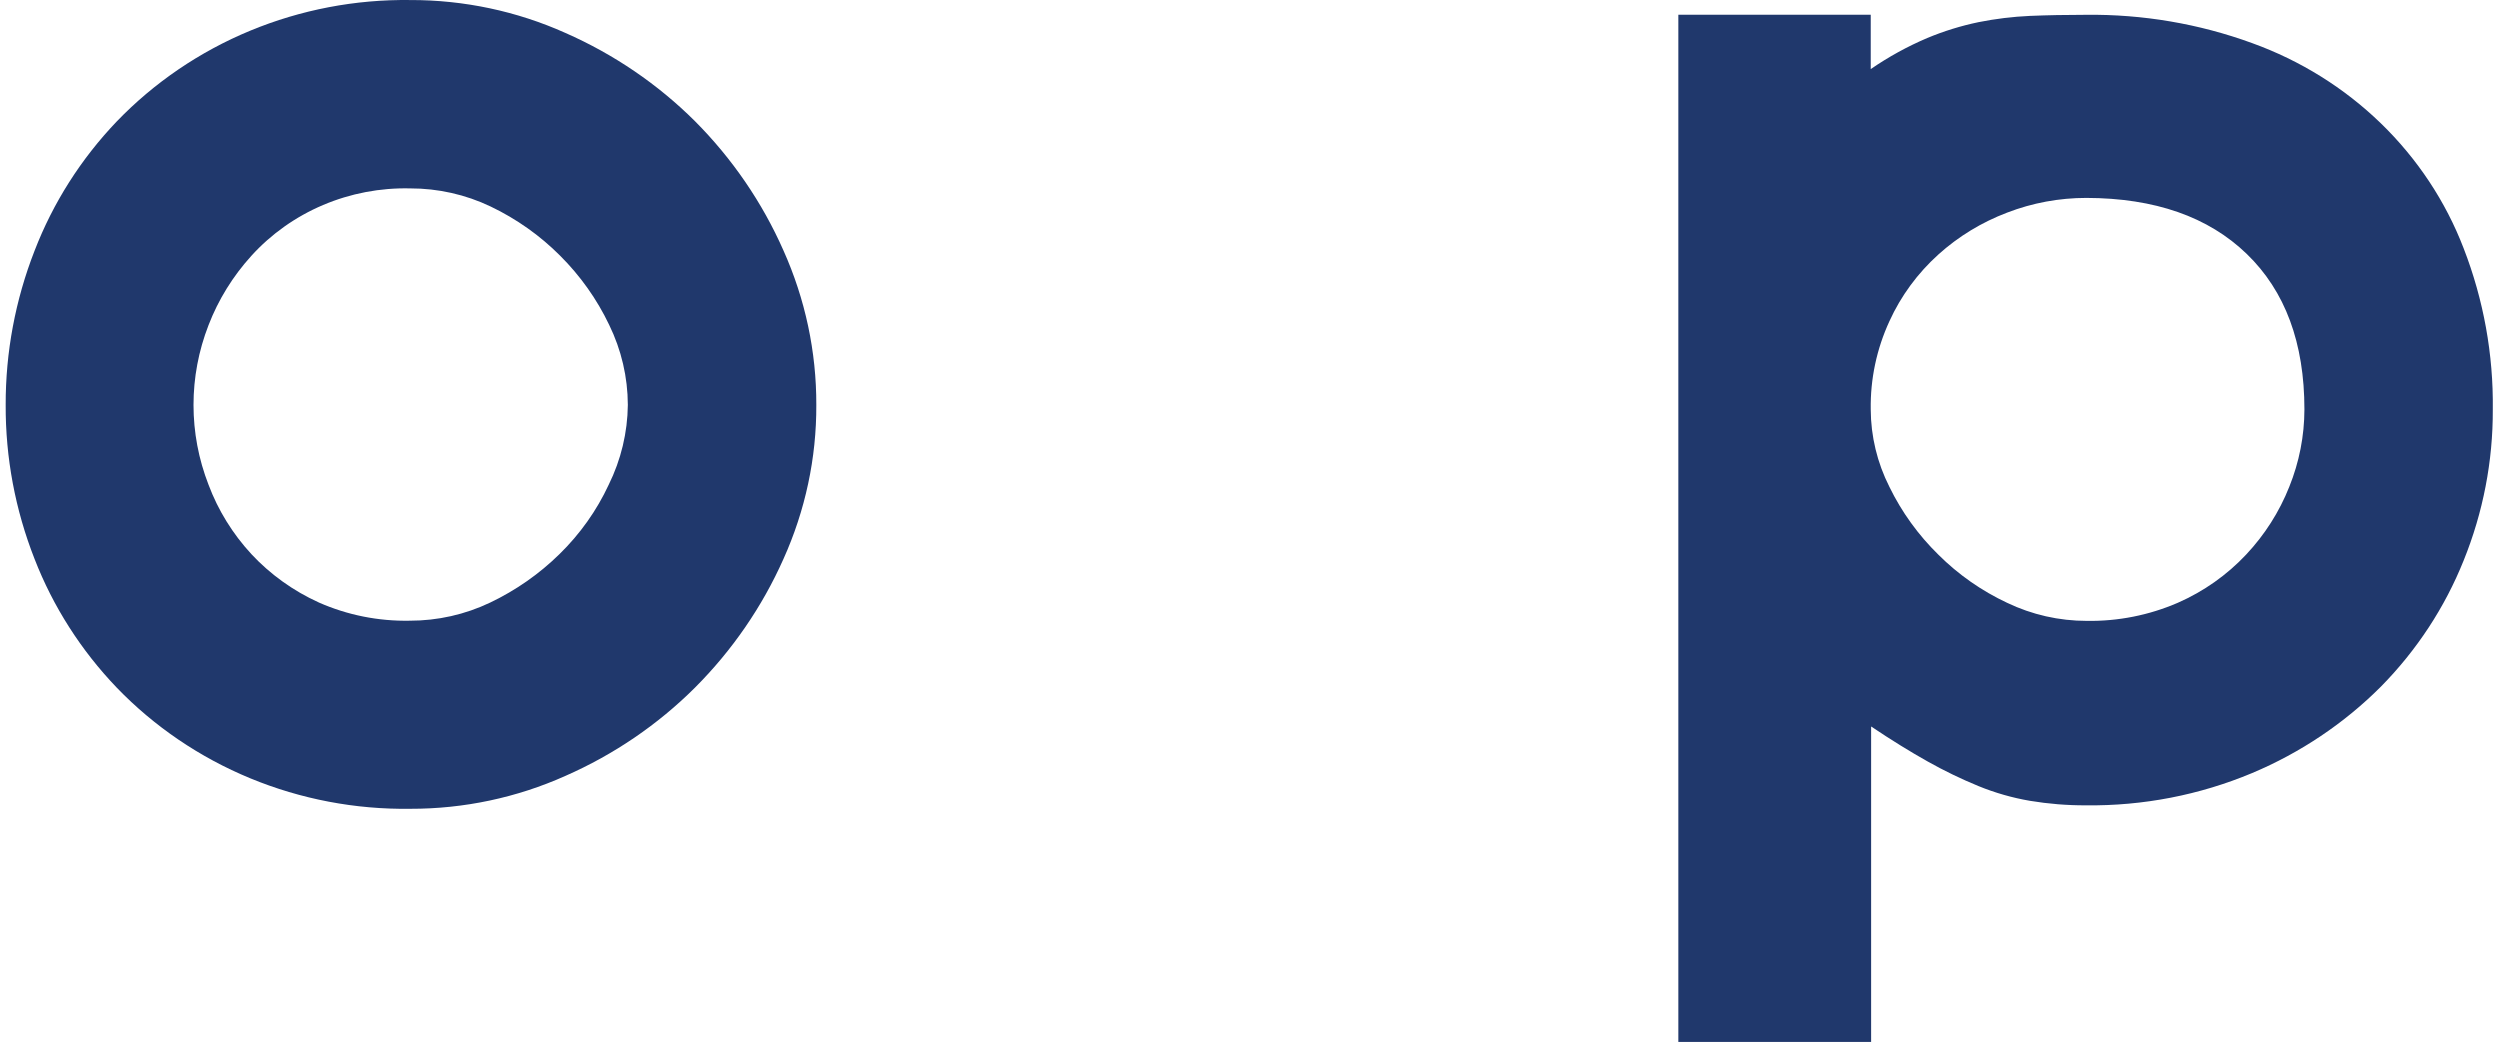
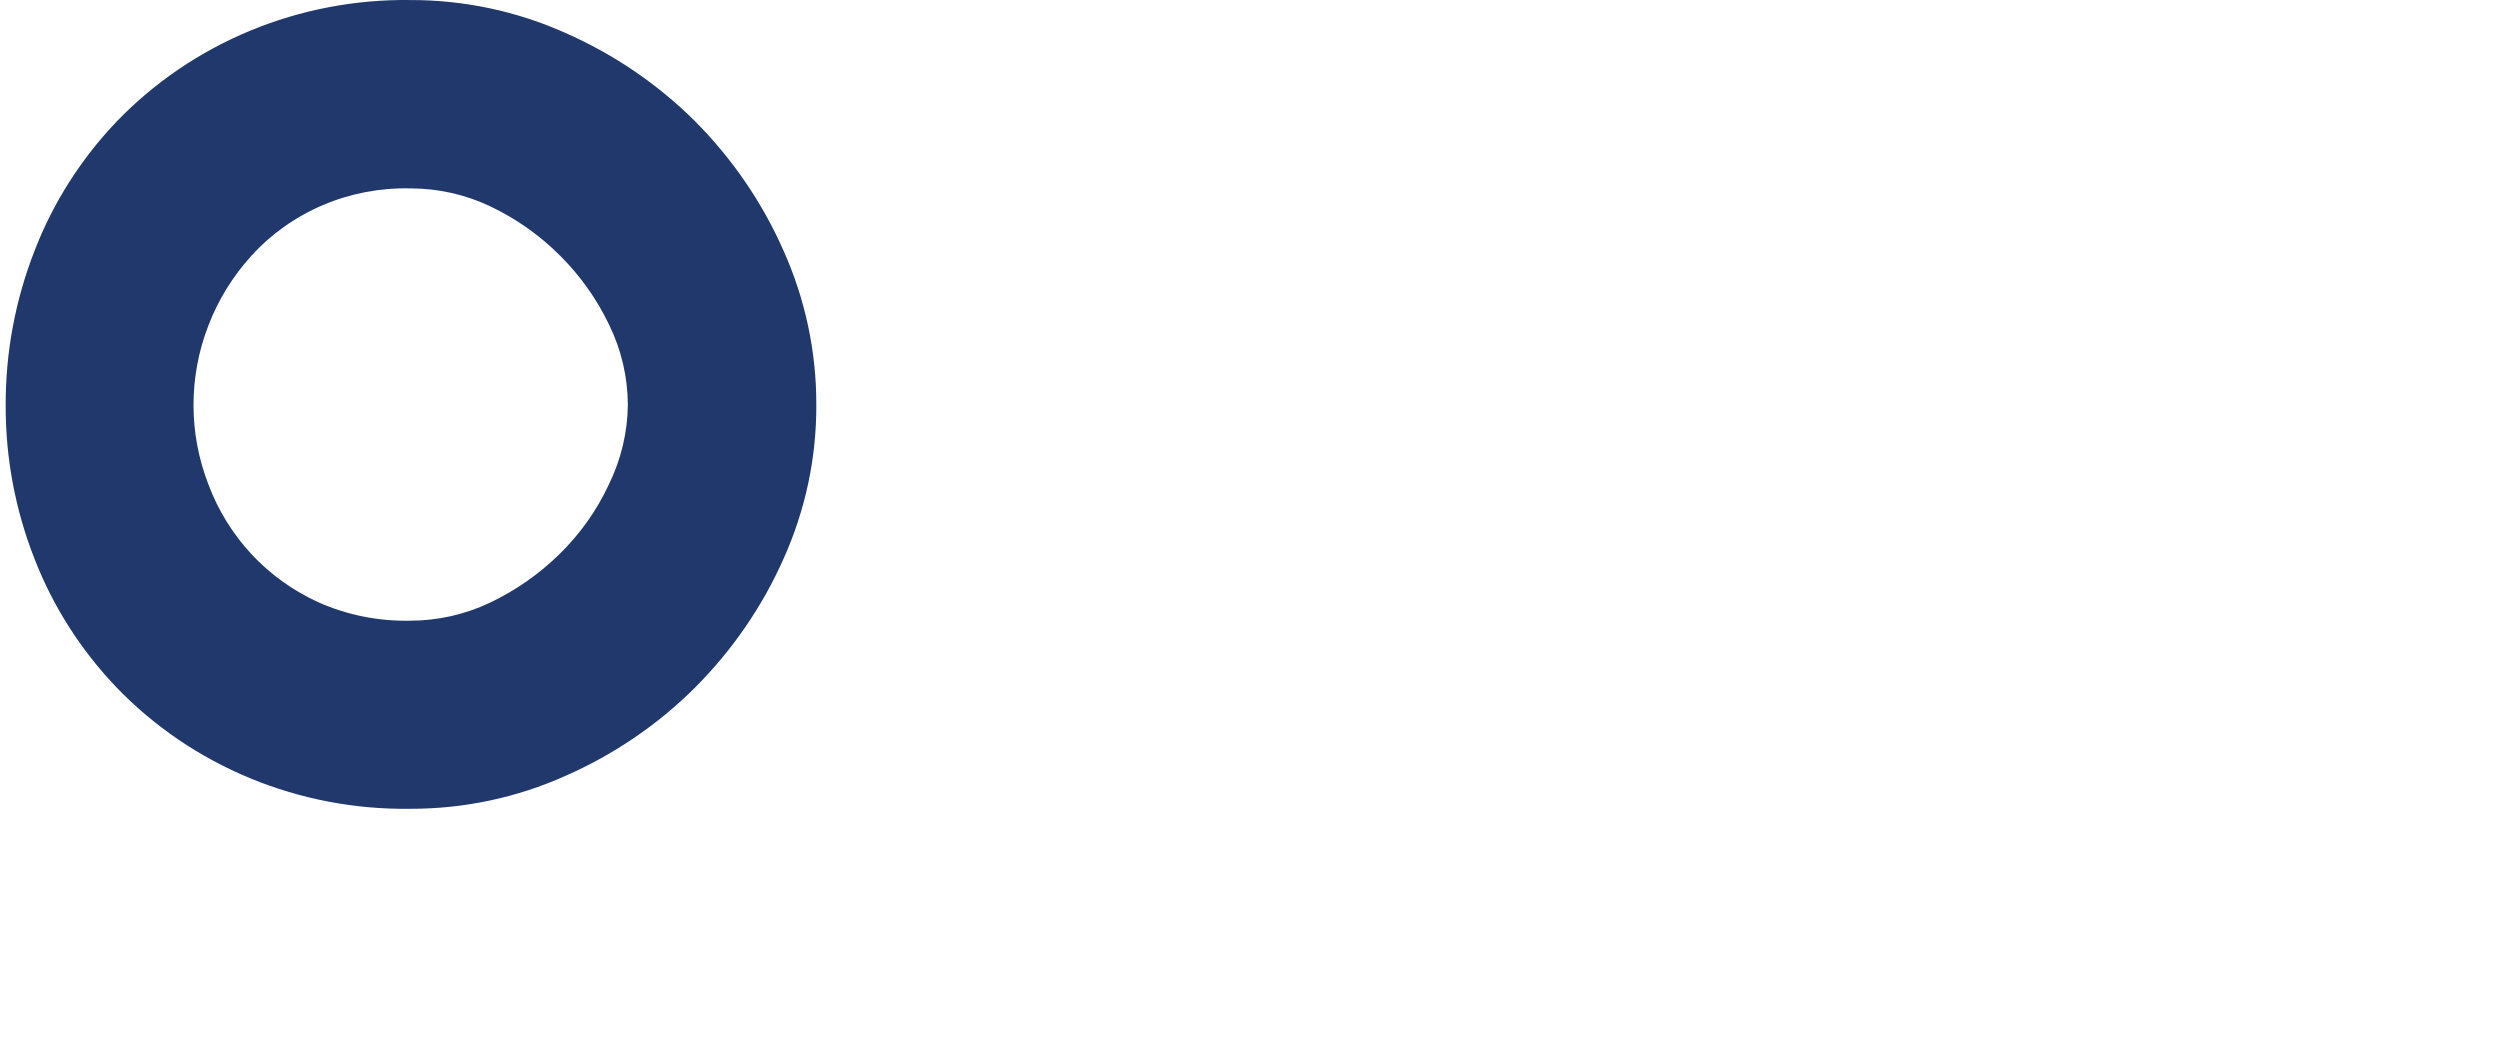
<svg xmlns="http://www.w3.org/2000/svg" width="223" height="93" viewBox="0 0 223 93" fill="none">
  <path d="M72.815 36.122C72.835 40.852 71.835 45.534 69.881 49.868C67.987 54.124 65.313 58.011 61.988 61.341C58.677 64.641 54.759 67.309 50.435 69.209C46.101 71.151 41.382 72.153 36.607 72.144C31.704 72.214 26.841 71.288 22.329 69.426C17.818 67.565 13.757 64.808 10.409 61.333C7.223 58.006 4.734 54.109 3.083 49.859C1.358 45.471 0.485 40.81 0.507 36.114C0.495 31.418 1.368 26.759 3.083 22.368C4.728 18.099 7.217 14.182 10.409 10.838C13.757 7.36 17.816 4.6 22.328 2.734C26.839 0.868 31.703 -0.062 36.607 0.003C41.382 -0.006 46.101 0.996 50.435 2.938C54.757 4.84 58.675 7.508 61.988 10.806C65.319 14.152 67.994 18.059 69.881 22.336C71.83 26.685 72.829 31.379 72.815 36.122ZM56.003 36.122C55.997 33.649 55.428 31.209 54.336 28.974C53.246 26.689 51.763 24.6 49.952 22.797C48.164 21.005 46.072 19.525 43.767 18.422C41.535 17.355 39.079 16.801 36.59 16.805C33.919 16.742 31.265 17.248 28.817 18.288C26.369 19.327 24.185 20.874 22.421 22.821C20.771 24.638 19.477 26.731 18.603 28.998C16.814 33.589 16.814 38.655 18.603 43.245C19.458 45.522 20.754 47.618 22.421 49.423C24.114 51.241 26.166 52.712 28.455 53.749C30.995 54.867 33.76 55.42 36.549 55.366C39.037 55.37 41.493 54.816 43.725 53.749C46.022 52.652 48.112 51.19 49.91 49.423C51.74 47.634 53.225 45.542 54.294 43.245C55.393 41.02 55.977 38.589 56.003 36.122Z" fill="#20386C" />
-   <path d="M149.708 1.313H166.87V6.164C168.449 5.075 170.139 4.145 171.913 3.391C173.387 2.776 174.92 2.302 176.489 1.976C177.997 1.675 179.527 1.488 181.065 1.418C182.621 1.353 184.288 1.321 186.066 1.321C191.125 1.261 196.151 2.116 200.886 3.844C205.201 5.403 209.12 7.845 212.376 11.004C215.632 14.162 218.15 17.964 219.757 22.15C221.538 26.743 222.419 31.619 222.358 36.526C222.377 41.135 221.494 45.706 219.757 49.997C218.082 54.178 215.575 58 212.38 61.244C209.108 64.522 205.202 67.143 200.886 68.958C196.209 70.916 191.16 71.897 186.066 71.836C184.39 71.842 182.717 71.706 181.065 71.432C179.494 71.162 177.959 70.722 176.489 70.122C174.929 69.482 173.412 68.748 171.946 67.923C170.385 67.049 168.704 66.009 166.904 64.802V92.94H149.708V13.118V1.313ZM186.108 55.382C188.917 55.429 191.703 54.877 194.268 53.765C196.576 52.751 198.647 51.289 200.353 49.471C202.013 47.705 203.319 45.654 204.203 43.423C205.092 41.223 205.55 38.881 205.554 36.518C205.554 30.588 203.839 25.966 200.411 22.651C196.982 19.336 192.215 17.67 186.108 17.654C183.687 17.653 181.289 18.097 179.04 18.964C176.771 19.824 174.689 21.091 172.905 22.7C171.048 24.375 169.561 26.4 168.537 28.651C167.397 31.124 166.828 33.809 166.87 36.518C166.878 38.915 167.448 41.279 168.537 43.431C169.629 45.673 171.106 47.718 172.905 49.479C174.676 51.247 176.752 52.7 179.04 53.773C181.248 54.832 183.678 55.383 186.141 55.382H186.108Z" fill="#20386C" />
</svg>